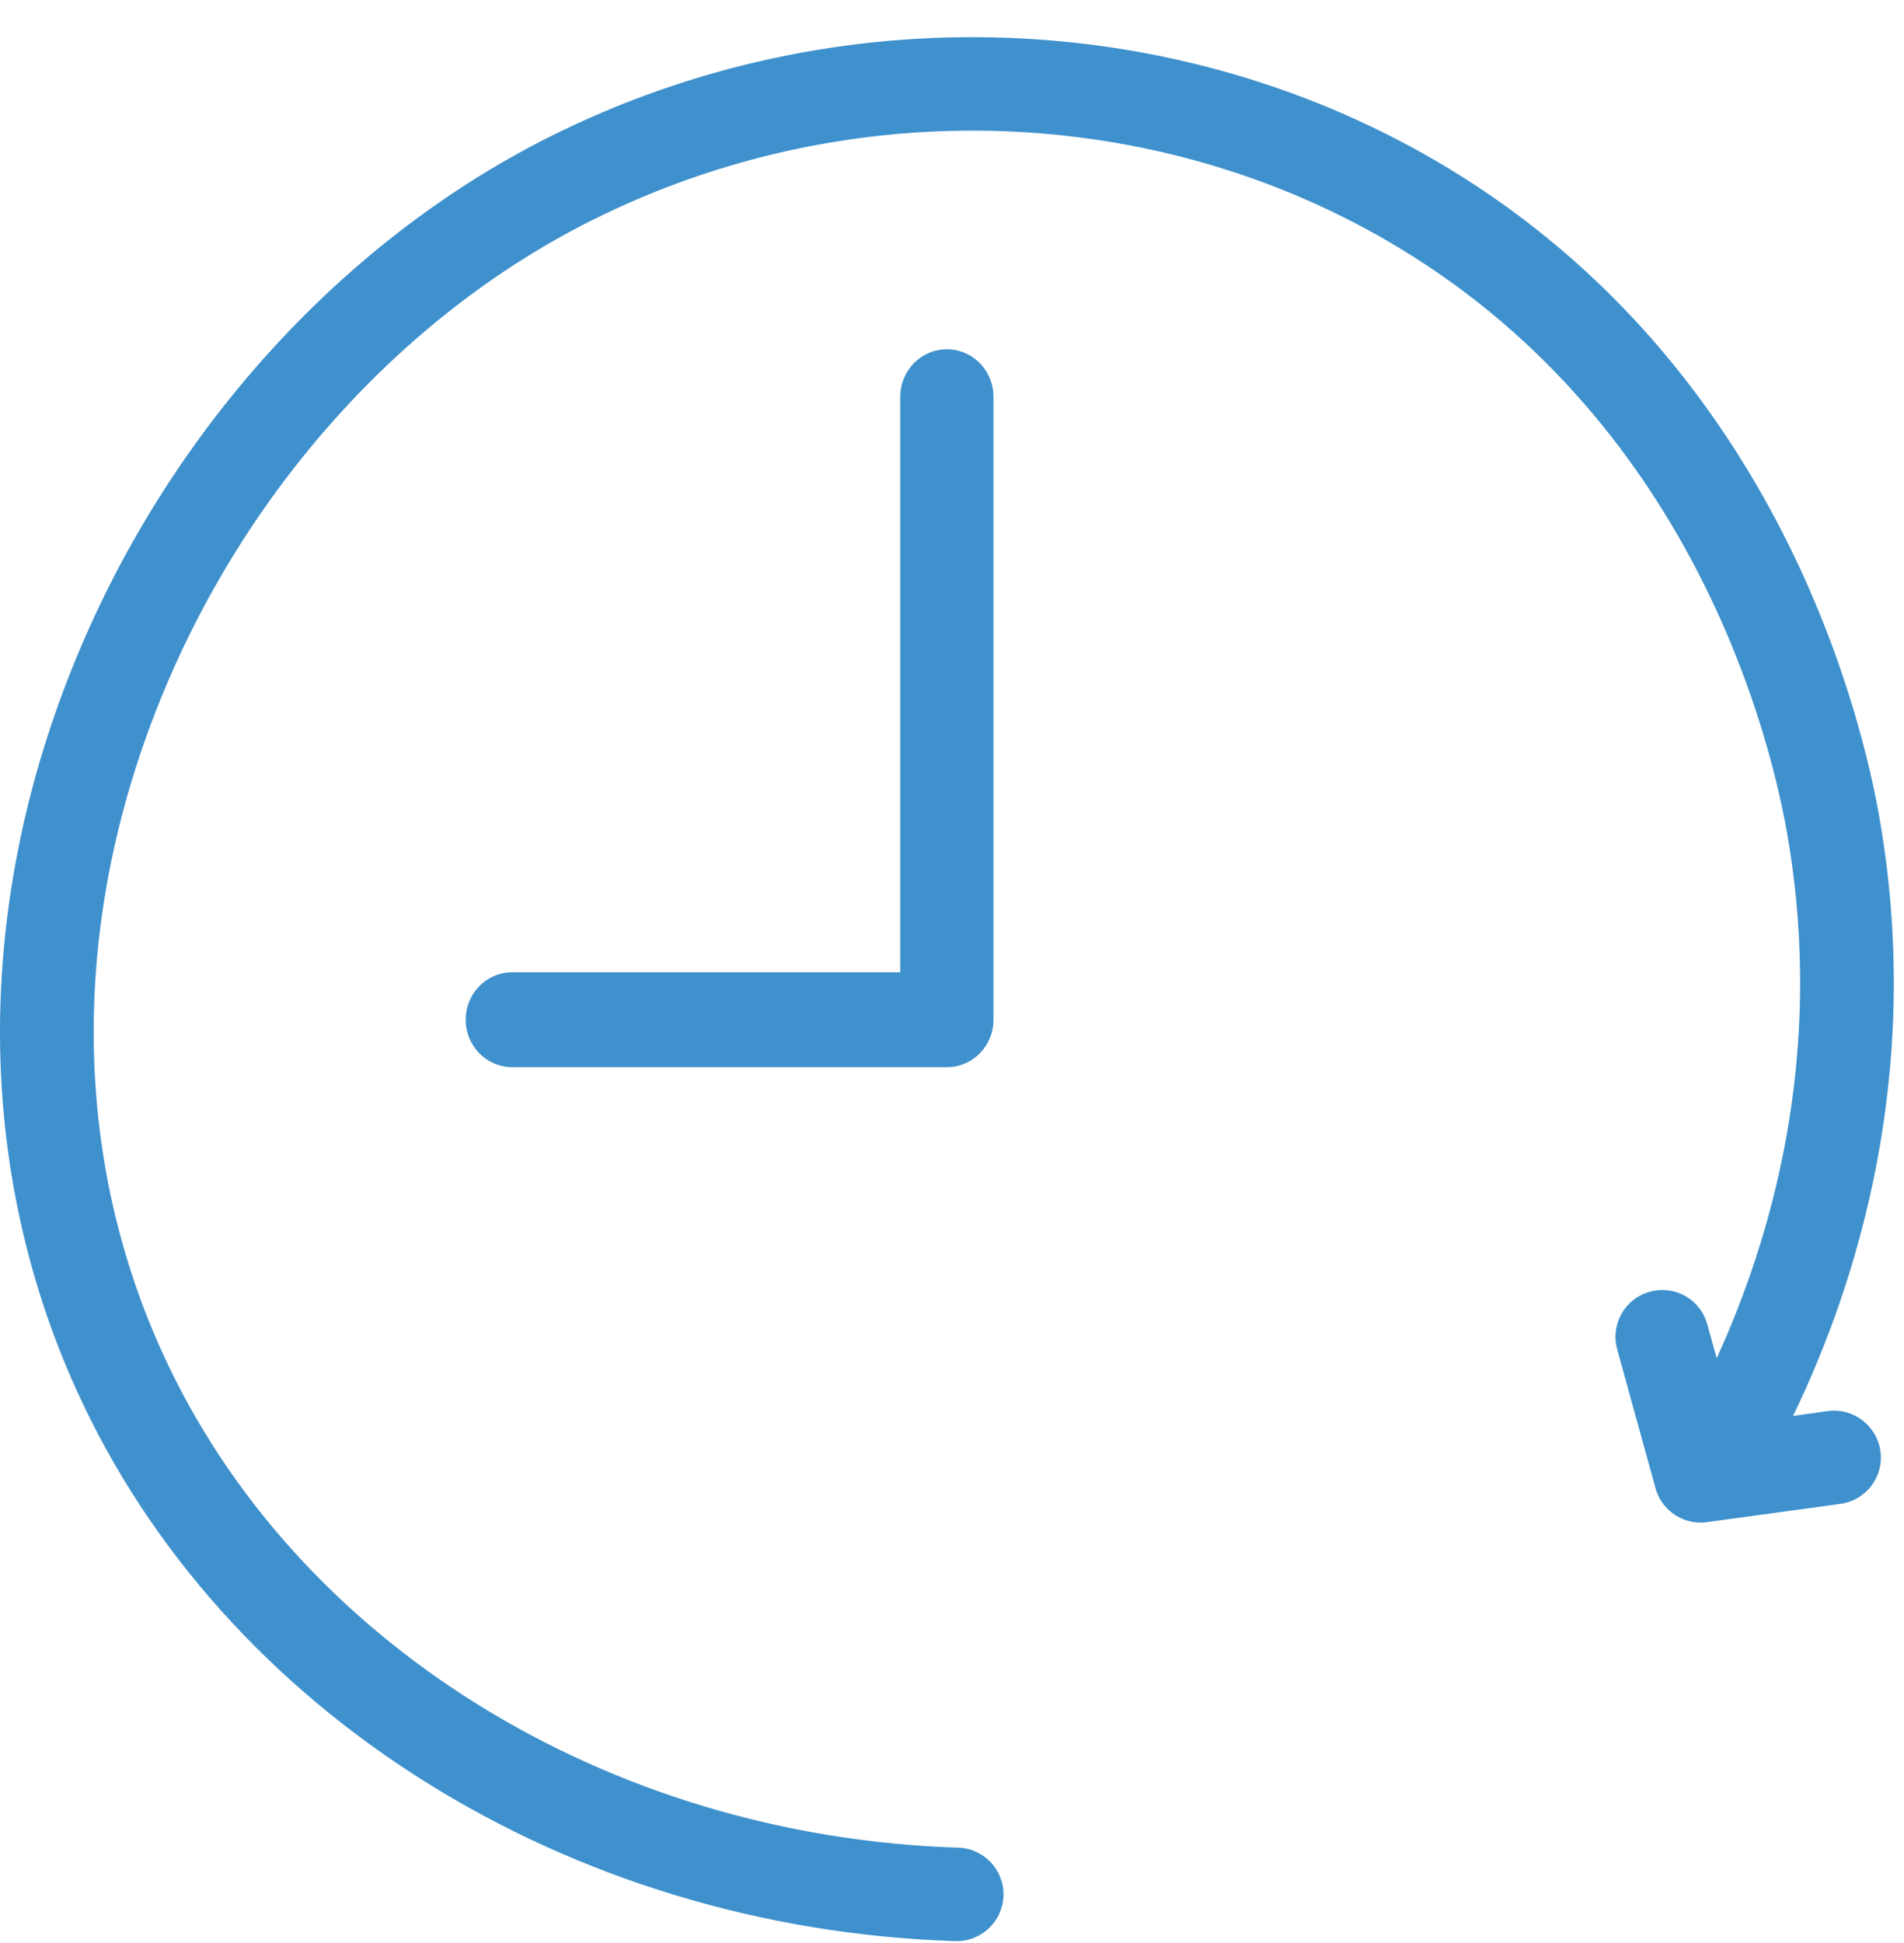
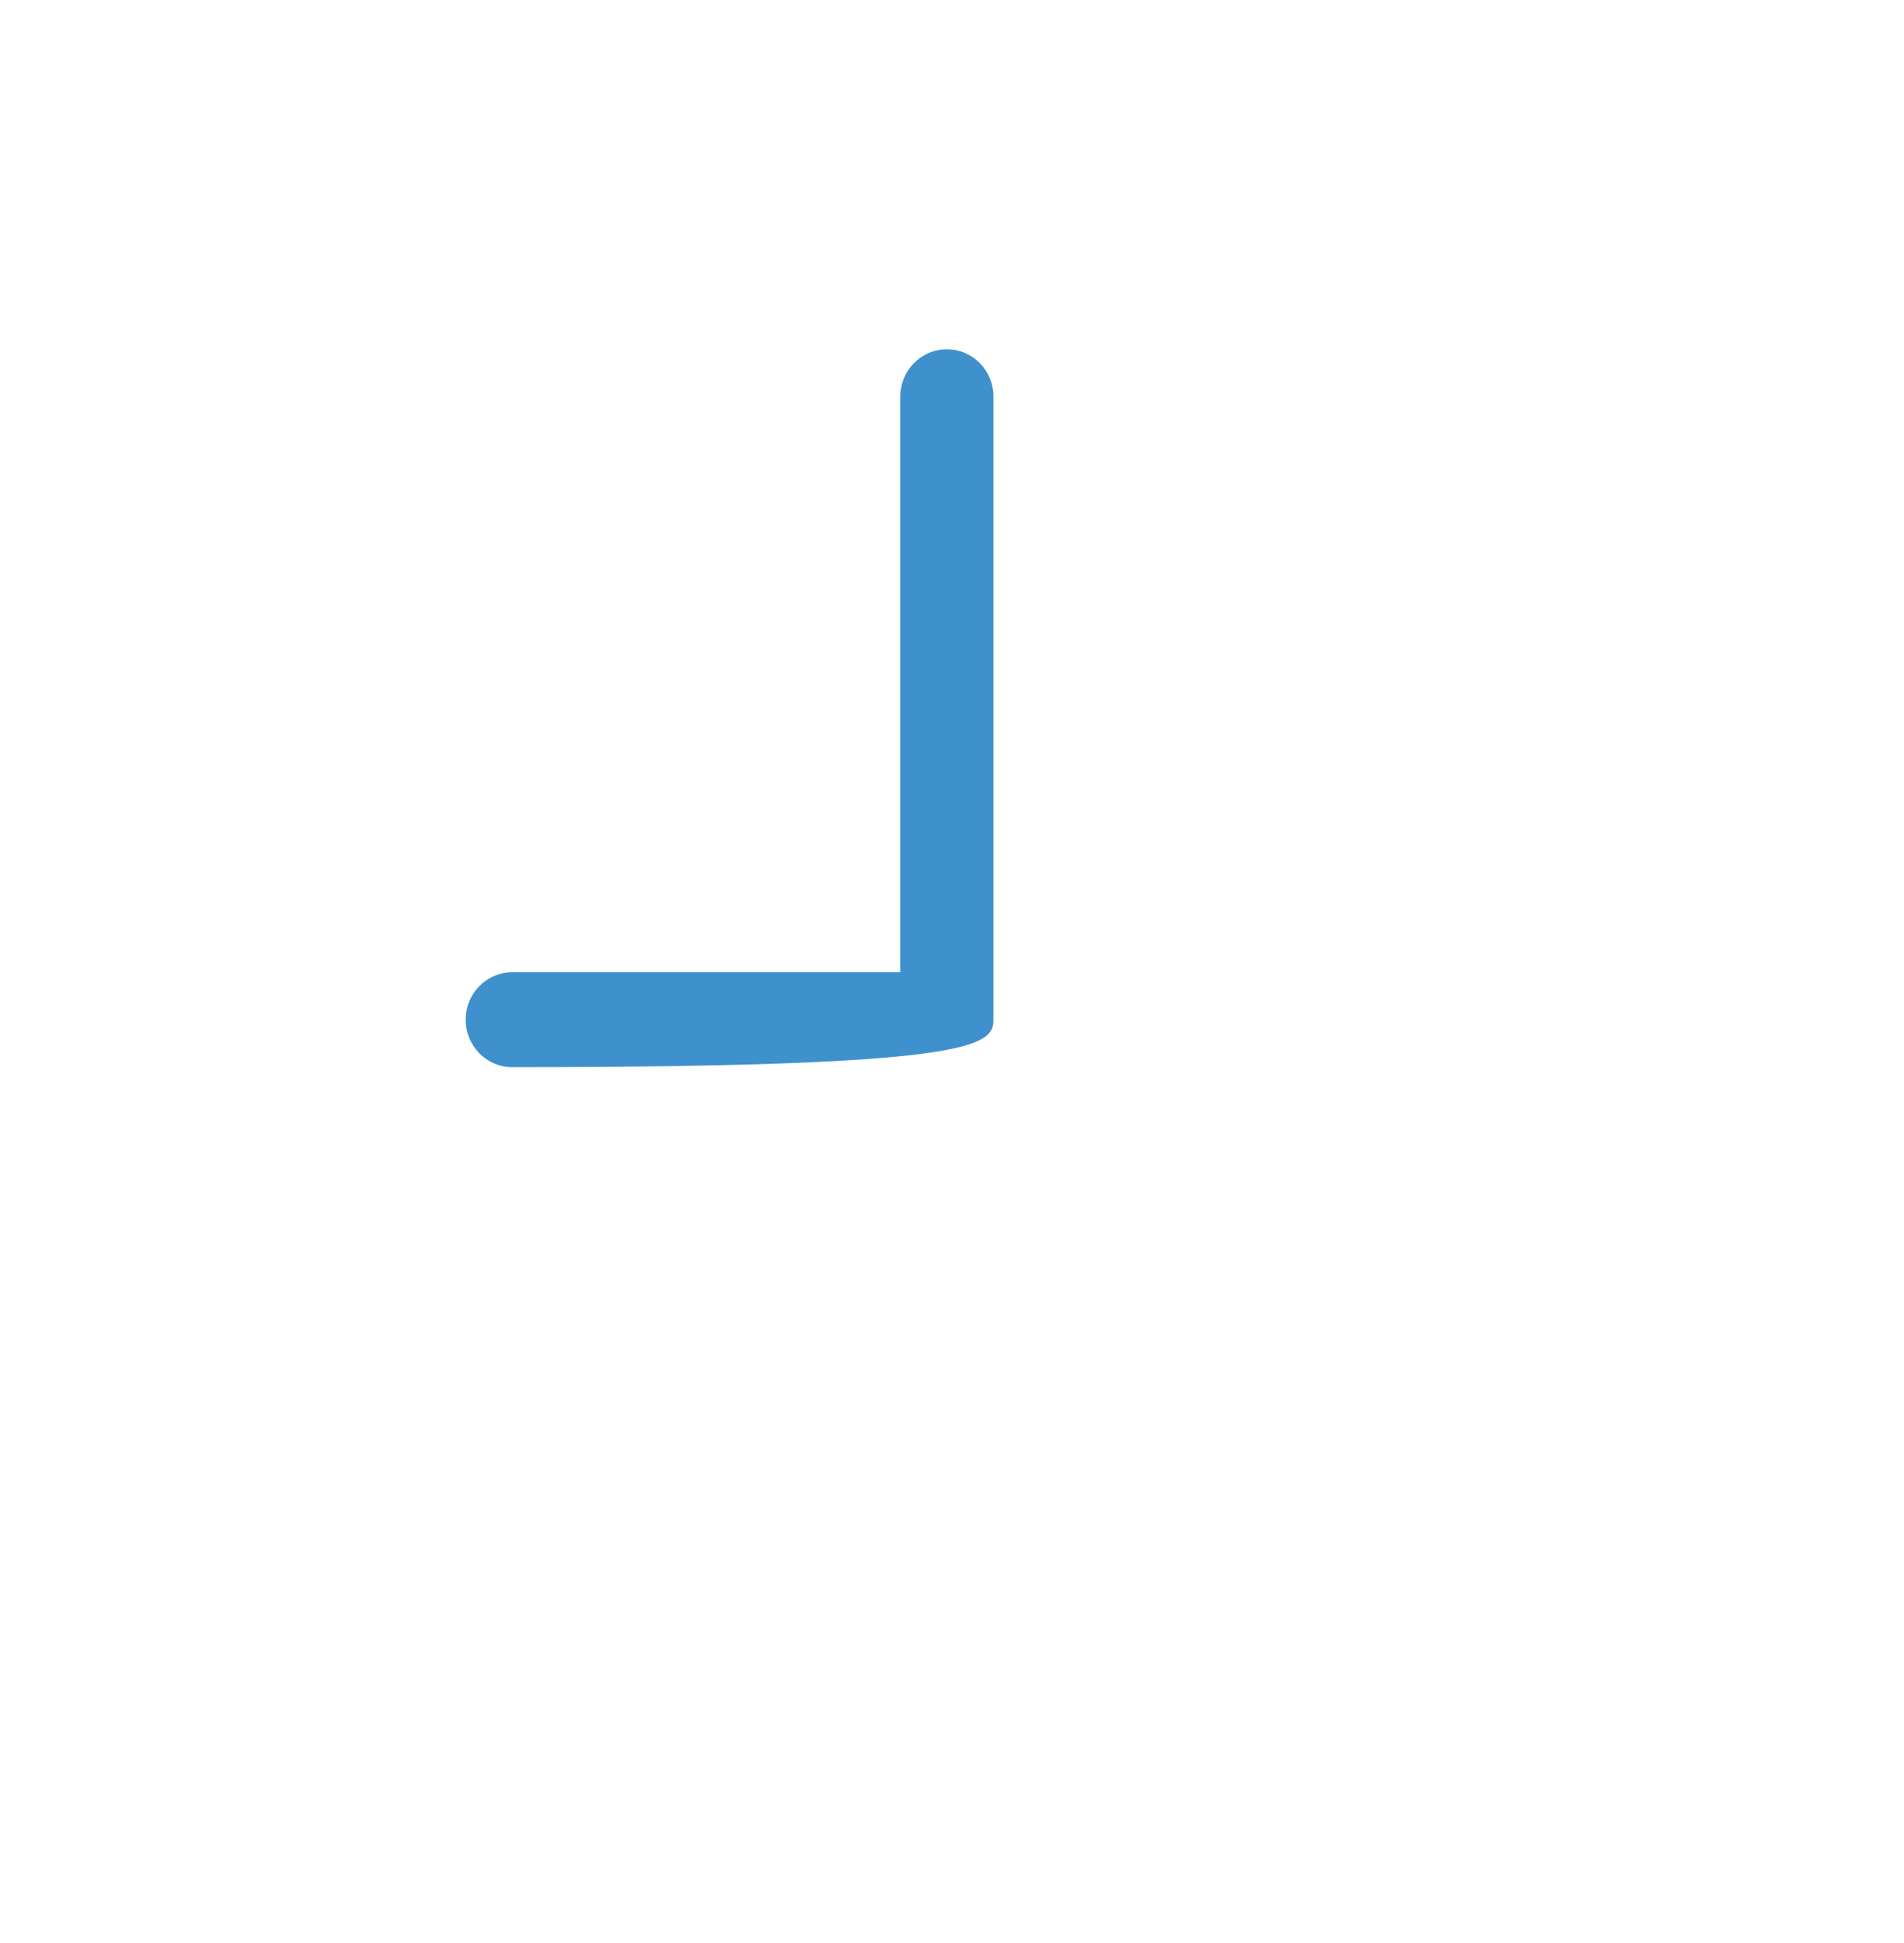
<svg xmlns="http://www.w3.org/2000/svg" width="50" height="51" viewBox="0 0 50 51" fill="none">
-   <path d="M48.001 37.038L47.087 37.165C48.738 33.75 50.503 28.239 49.377 21.589C48.922 18.899 46.764 9.711 38.049 4.425C30.98 0.139 21.913 -0.177 14.394 3.611C8.894 6.378 4.34 11.447 1.903 17.515C-0.673 23.931 -0.632 30.675 2.017 36.505C5.859 44.956 14.91 50.623 25.083 50.951C25.095 50.951 25.111 50.951 25.124 50.951C25.783 50.951 26.328 50.427 26.352 49.763C26.373 49.084 25.84 48.519 25.165 48.498C15.921 48.203 7.714 43.098 4.258 35.49C1.886 30.274 1.862 24.218 4.184 18.433C6.4 12.909 10.524 8.307 15.499 5.805C22.273 2.395 30.423 2.673 36.775 6.526C44.597 11.271 46.543 19.567 46.952 21.999C47.923 27.731 46.51 32.53 45.081 35.65L44.835 34.761C44.655 34.106 43.979 33.721 43.324 33.906C42.669 34.086 42.288 34.761 42.468 35.416L43.475 39.065C43.623 39.601 44.114 39.965 44.659 39.965C44.716 39.965 44.77 39.965 44.827 39.953L48.333 39.474C49.004 39.38 49.475 38.762 49.381 38.09C49.287 37.419 48.668 36.948 47.997 37.038H48.001Z" fill="#3F91CD" />
-   <path d="M23.642 10.413V25.52H13.453C12.776 25.52 12.229 26.077 12.229 26.766C12.229 27.455 12.776 28.011 13.453 28.011H24.866C25.543 28.011 26.089 27.455 26.089 26.766V10.413C26.089 9.724 25.543 9.168 24.866 9.168C24.189 9.168 23.642 9.724 23.642 10.413Z" fill="#3F91CD" />
+   <path d="M23.642 10.413V25.52H13.453C12.776 25.52 12.229 26.077 12.229 26.766C12.229 27.455 12.776 28.011 13.453 28.011C25.543 28.011 26.089 27.455 26.089 26.766V10.413C26.089 9.724 25.543 9.168 24.866 9.168C24.189 9.168 23.642 9.724 23.642 10.413Z" fill="#3F91CD" />
</svg>